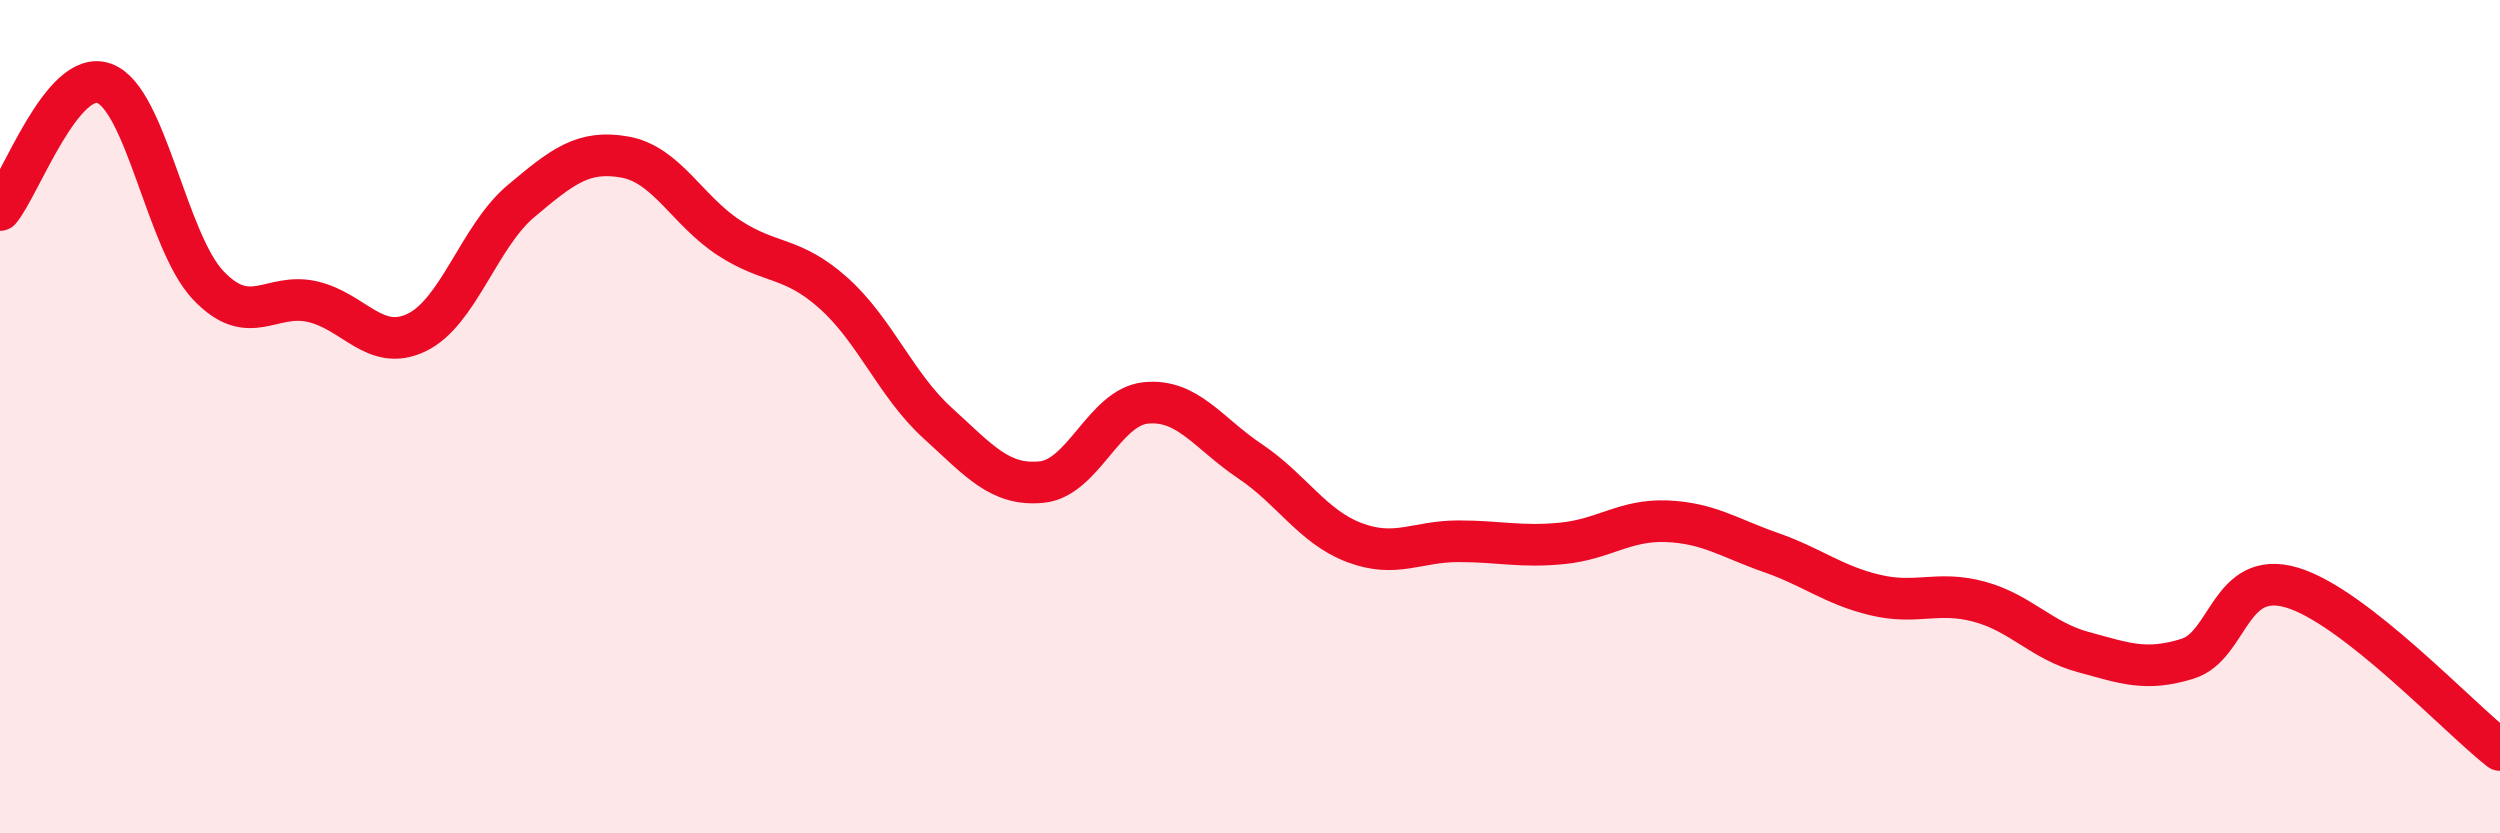
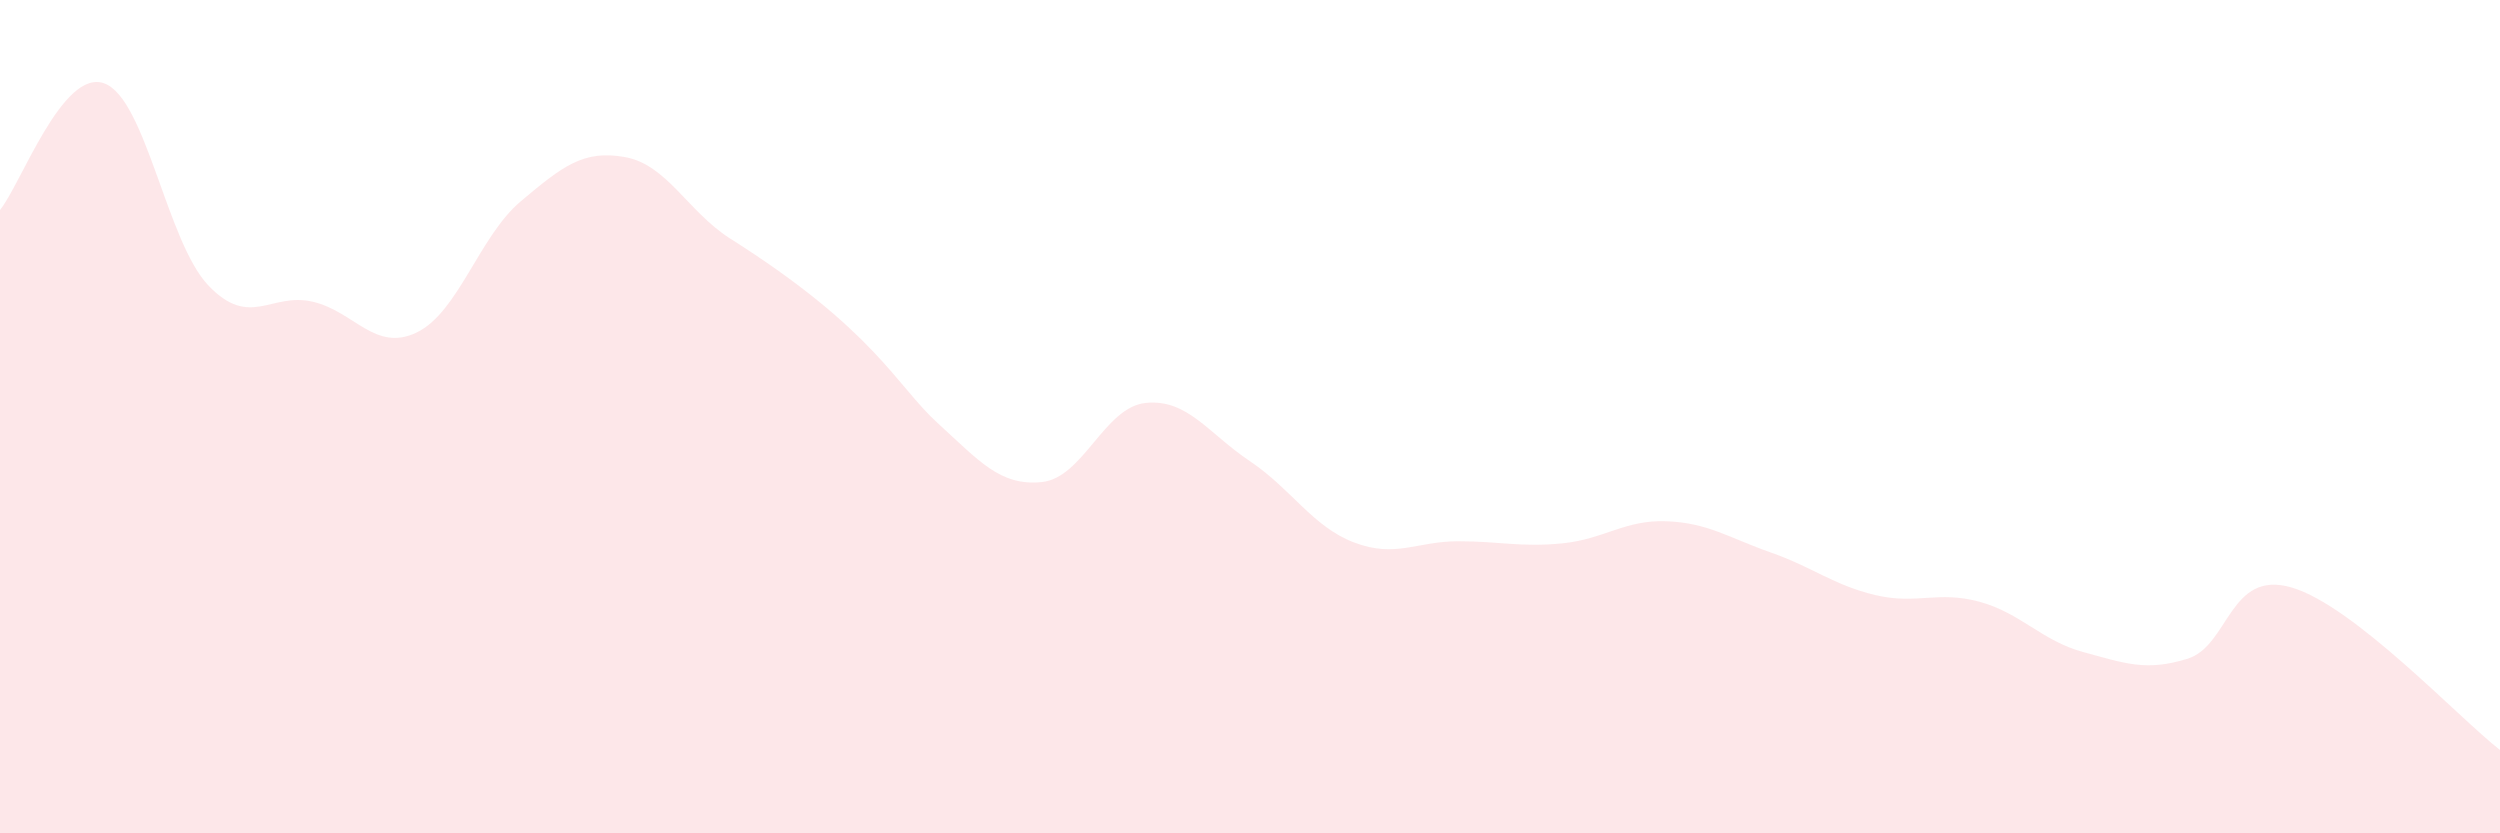
<svg xmlns="http://www.w3.org/2000/svg" width="60" height="20" viewBox="0 0 60 20">
-   <path d="M 0,5.04 C 0.5,4.43 1.5,1.64 2.5,2 C 3.5,2.36 4,5.8 5,6.85 C 6,7.9 6.5,7.01 7.5,7.24 C 8.5,7.47 9,8.46 10,7.98 C 11,7.5 11.5,5.67 12.5,4.83 C 13.5,3.99 14,3.59 15,3.77 C 16,3.95 16.5,5.06 17.5,5.71 C 18.5,6.36 19,6.14 20,7.03 C 21,7.92 21.5,9.24 22.5,10.15 C 23.5,11.06 24,11.67 25,11.57 C 26,11.47 26.5,9.77 27.5,9.67 C 28.5,9.57 29,10.4 30,11.07 C 31,11.74 31.5,12.64 32.5,13.02 C 33.5,13.4 34,12.99 35,12.99 C 36,12.99 36.5,13.14 37.5,13.04 C 38.5,12.94 39,12.47 40,12.51 C 41,12.55 41.5,12.91 42.5,13.26 C 43.5,13.61 44,14.04 45,14.28 C 46,14.52 46.5,14.17 47.5,14.44 C 48.5,14.71 49,15.38 50,15.65 C 51,15.92 51.5,16.12 52.5,15.81 C 53.5,15.5 53.5,13.66 55,14.1 C 56.5,14.54 59,17.22 60,18L60 20L0 20Z" fill="#EB0A25" opacity="0.1" stroke-linecap="round" stroke-linejoin="round" />
-   <path d="M 0,5.04 C 0.5,4.43 1.5,1.64 2.5,2 C 3.5,2.36 4,5.8 5,6.85 C 6,7.9 6.5,7.01 7.5,7.24 C 8.5,7.47 9,8.46 10,7.98 C 11,7.5 11.5,5.67 12.5,4.83 C 13.5,3.99 14,3.59 15,3.77 C 16,3.95 16.5,5.06 17.5,5.71 C 18.5,6.36 19,6.14 20,7.03 C 21,7.92 21.5,9.24 22.5,10.15 C 23.5,11.06 24,11.67 25,11.57 C 26,11.47 26.5,9.77 27.5,9.67 C 28.5,9.57 29,10.4 30,11.07 C 31,11.74 31.5,12.64 32.5,13.02 C 33.5,13.4 34,12.99 35,12.99 C 36,12.99 36.5,13.14 37.5,13.04 C 38.5,12.94 39,12.47 40,12.51 C 41,12.55 41.5,12.91 42.5,13.26 C 43.5,13.61 44,14.04 45,14.28 C 46,14.52 46.5,14.17 47.5,14.44 C 48.5,14.71 49,15.38 50,15.65 C 51,15.92 51.5,16.12 52.5,15.81 C 53.5,15.5 53.5,13.66 55,14.1 C 56.5,14.54 59,17.22 60,18" stroke="#EB0A25" stroke-width="1" fill="none" stroke-linecap="round" stroke-linejoin="round" />
+   <path d="M 0,5.04 C 0.5,4.43 1.5,1.64 2.5,2 C 3.5,2.36 4,5.8 5,6.85 C 6,7.9 6.5,7.01 7.5,7.24 C 8.5,7.47 9,8.46 10,7.98 C 11,7.5 11.5,5.67 12.5,4.83 C 13.5,3.99 14,3.59 15,3.77 C 16,3.95 16.5,5.06 17.5,5.71 C 21,7.92 21.5,9.24 22.5,10.15 C 23.5,11.06 24,11.67 25,11.57 C 26,11.47 26.5,9.77 27.5,9.67 C 28.5,9.57 29,10.4 30,11.07 C 31,11.74 31.5,12.64 32.5,13.02 C 33.5,13.4 34,12.99 35,12.99 C 36,12.99 36.5,13.14 37.5,13.04 C 38.5,12.94 39,12.47 40,12.51 C 41,12.55 41.5,12.91 42.5,13.26 C 43.5,13.61 44,14.04 45,14.28 C 46,14.52 46.5,14.17 47.5,14.44 C 48.5,14.71 49,15.38 50,15.65 C 51,15.92 51.5,16.12 52.5,15.81 C 53.5,15.5 53.5,13.66 55,14.1 C 56.5,14.54 59,17.22 60,18L60 20L0 20Z" fill="#EB0A25" opacity="0.1" stroke-linecap="round" stroke-linejoin="round" />
</svg>